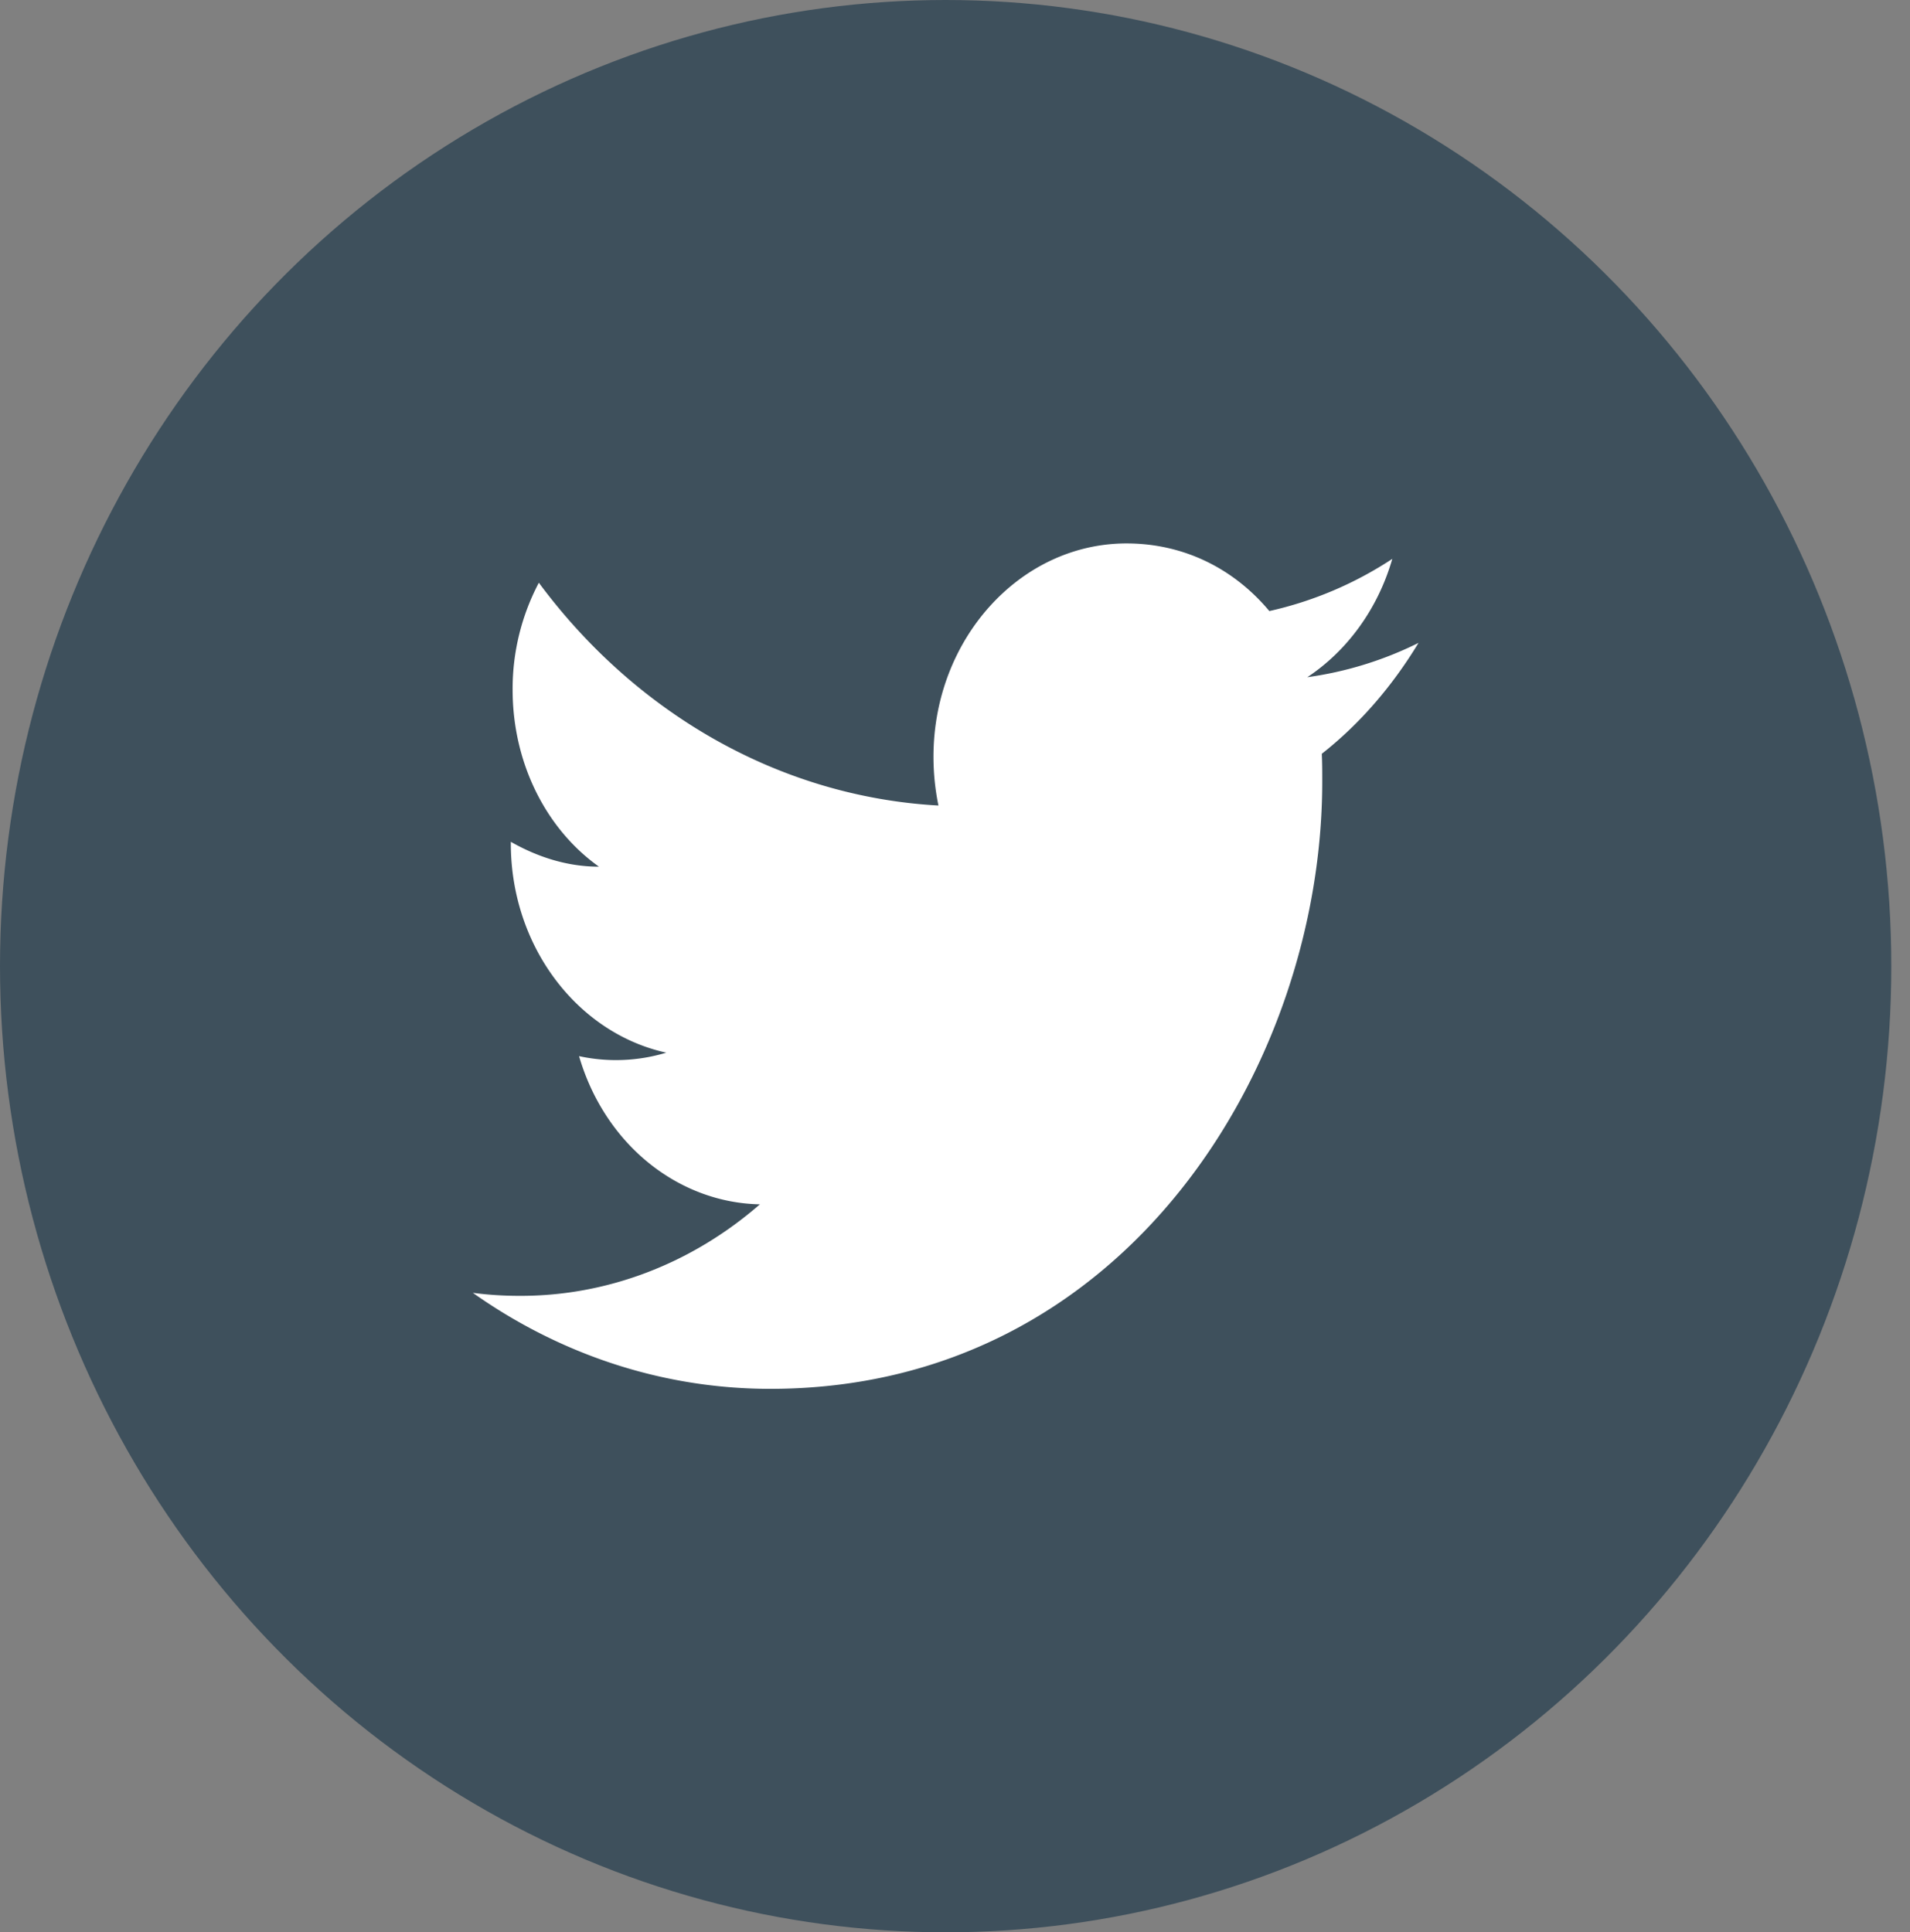
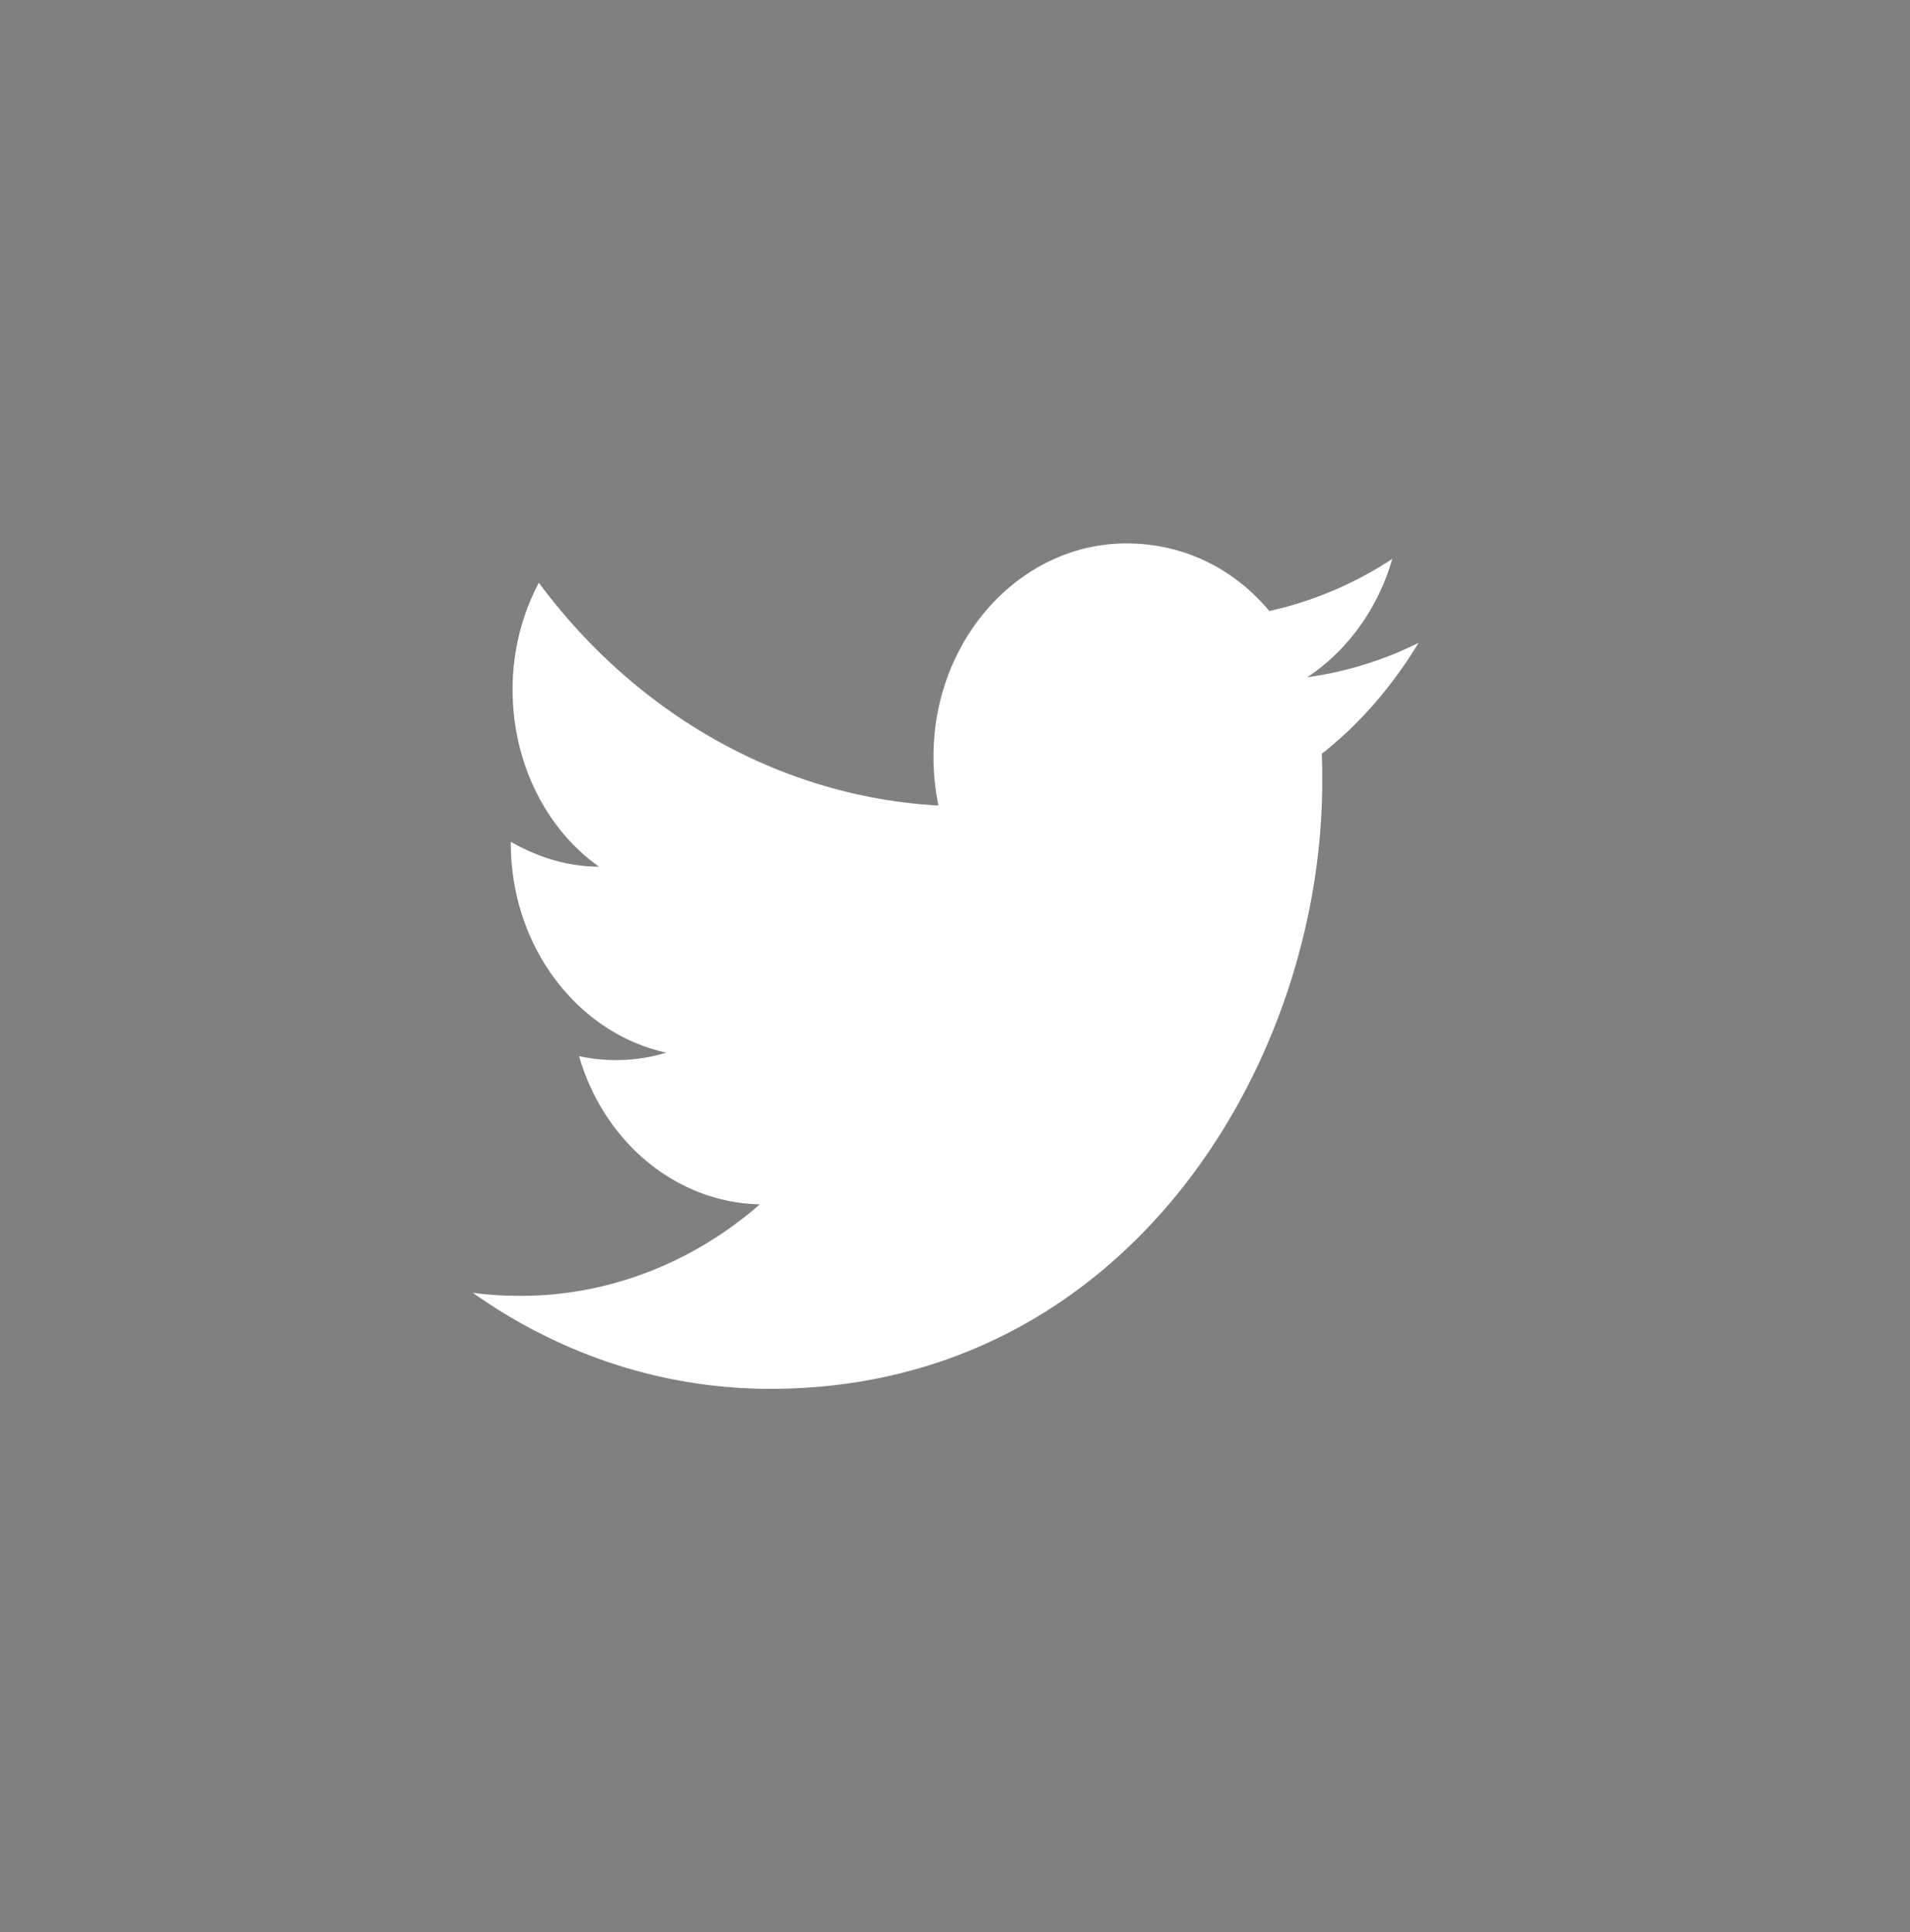
<svg xmlns="http://www.w3.org/2000/svg" width="85" height="86" fill="none">
  <rect width="100%" height="100%" fill="#808080" stroke="none" />
-   <ellipse cx="42.084" cy="43" fill="#3E505C" rx="42.084" ry="43" />
  <path fill="#fff" d="M63.127 28.613a16.042 16.042 0 0 1-4.948 1.527c1.77-1.173 3.138-3.032 3.782-5.267a16.469 16.469 0 0 1-5.472 2.323c-1.59-1.903-3.822-3.01-6.357-3.01-4.727 0-8.59 4.25-8.59 9.495 0 .753.08 1.483.221 2.17-7.161-.4-13.538-4.184-17.783-9.916a10.123 10.123 0 0 0-1.167 4.758c0 3.298 1.509 6.22 3.843 7.88-1.429 0-2.756-.443-3.923-1.107v.066c0 4.604 2.977 8.455 6.92 9.318a7.742 7.742 0 0 1-3.883.155c.547 1.887 1.617 3.538 3.06 4.72 1.444 1.184 3.188 1.84 4.987 1.875-3.05 2.657-6.832 4.093-10.722 4.073-.684 0-1.368-.044-2.052-.133 3.822 2.7 8.369 4.272 13.237 4.272 15.852 0 24.563-14.475 24.563-27.024 0-.42 0-.819-.02-1.24 1.69-1.327 3.138-3.01 4.304-4.935Z" />
</svg>